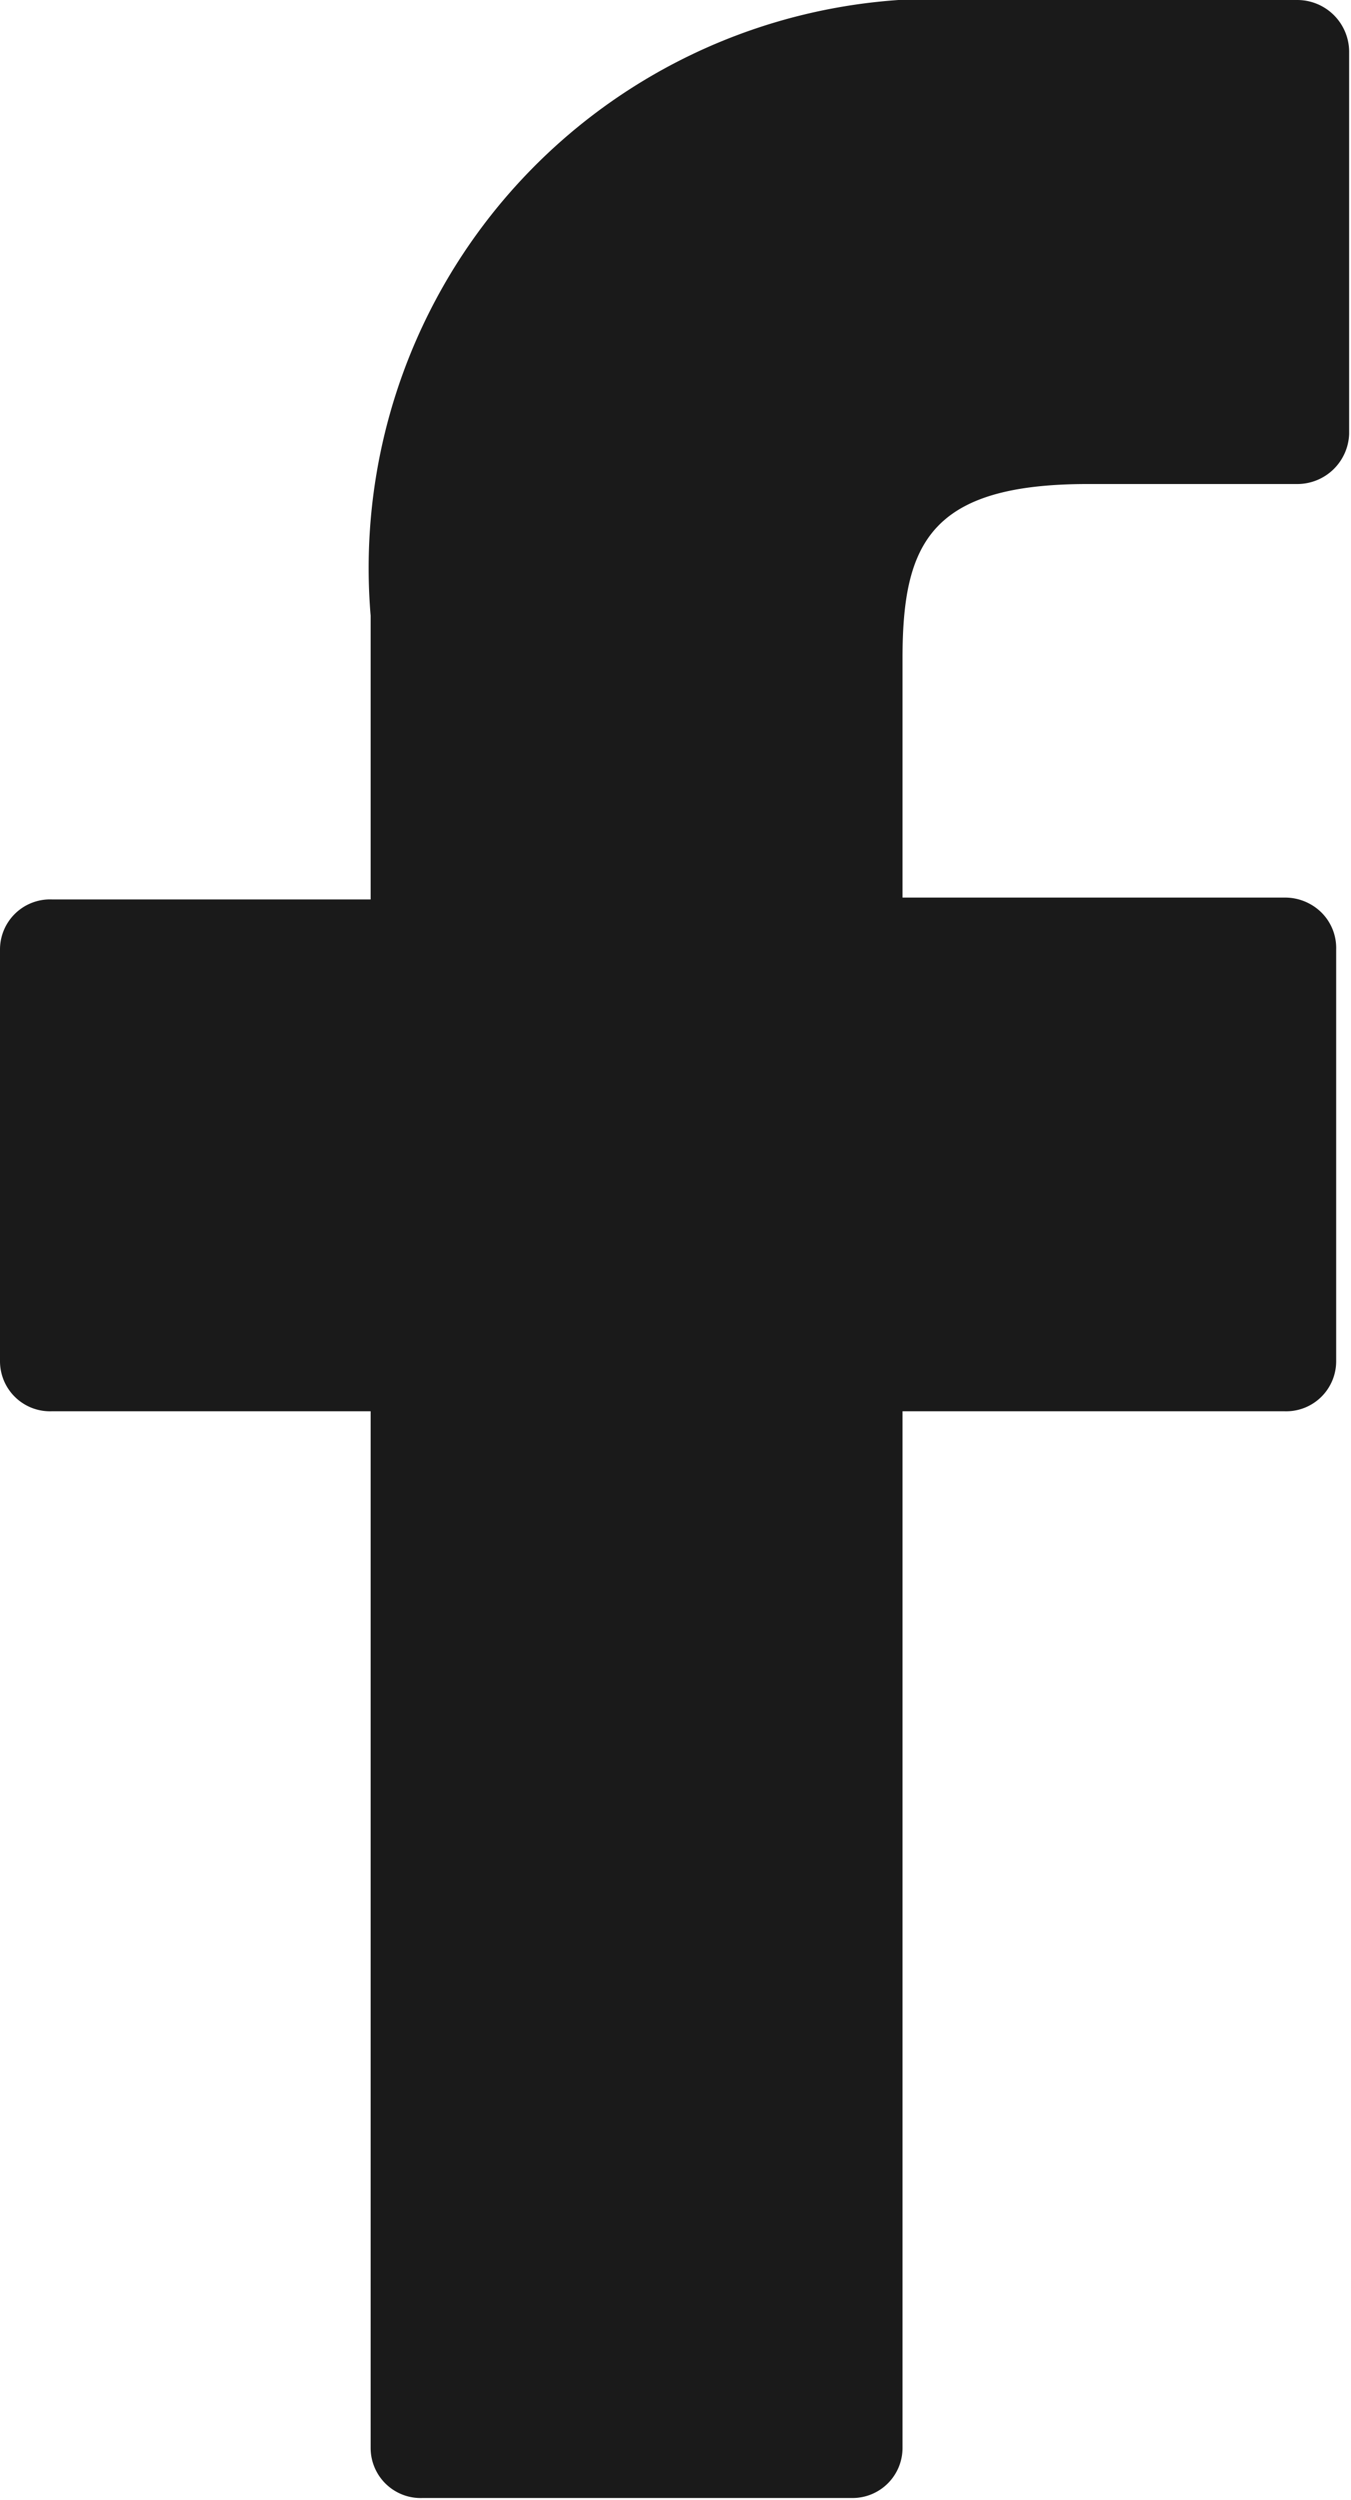
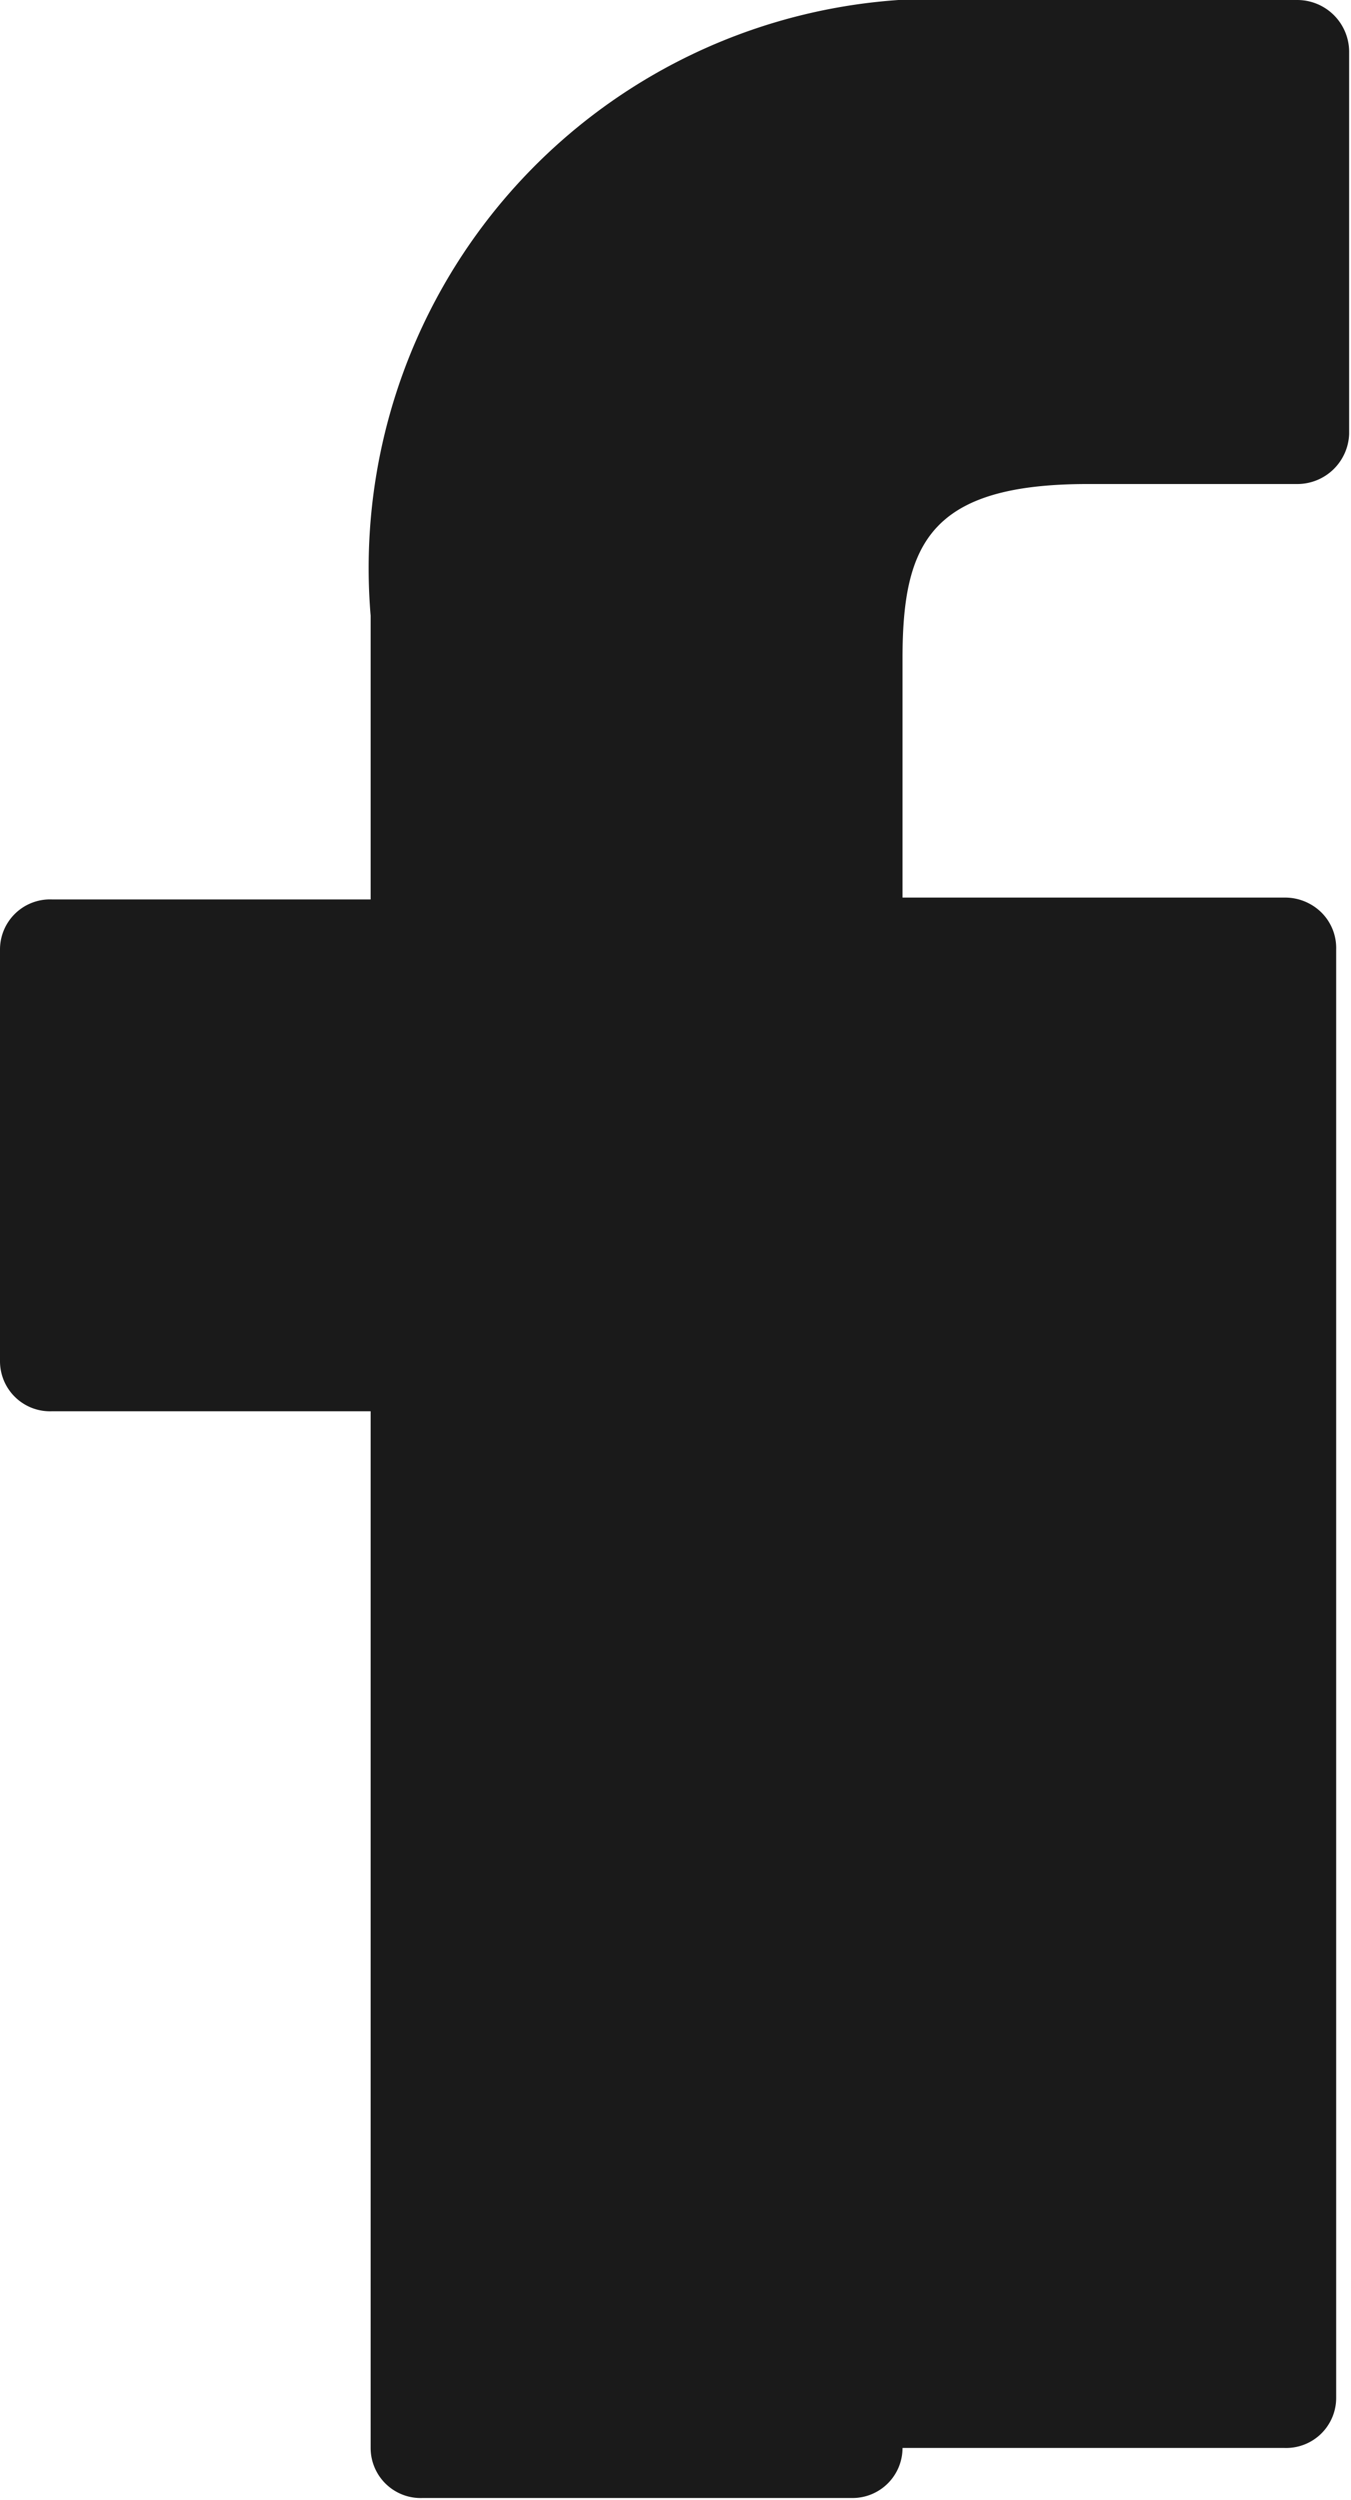
<svg xmlns="http://www.w3.org/2000/svg" viewBox="0 0 7.29 13.48">
  <g data-name="レイヤー 2">
-     <path d="M7 0H5.27A3.07 3.07 0 0 0 2 3.32v1.53H.28a.27.27 0 0 0-.28.27v2.22a.27.27 0 0 0 .28.27H2v5.59a.27.27 0 0 0 .28.27H4.6a.27.27 0 0 0 .27-.27V7.61h2.06a.27.27 0 0 0 .28-.27V5.12a.27.27 0 0 0-.08-.2.28.28 0 0 0-.2-.08H4.87V3.55c0-.62.15-.94 1-.94H7a.28.28 0 0 0 .28-.27V.28A.28.28 0 0 0 7 0z" fill="#1a1a1a" data-name="レイヤー 1" />
+     <path d="M7 0H5.27A3.07 3.07 0 0 0 2 3.32v1.53H.28a.27.27 0 0 0-.28.27v2.22a.27.27 0 0 0 .28.27H2v5.59a.27.27 0 0 0 .28.27H4.6a.27.27 0 0 0 .27-.27h2.06a.27.27 0 0 0 .28-.27V5.12a.27.27 0 0 0-.08-.2.28.28 0 0 0-.2-.08H4.87V3.55c0-.62.15-.94 1-.94H7a.28.28 0 0 0 .28-.27V.28A.28.28 0 0 0 7 0z" fill="#1a1a1a" data-name="レイヤー 1" />
  </g>
</svg>